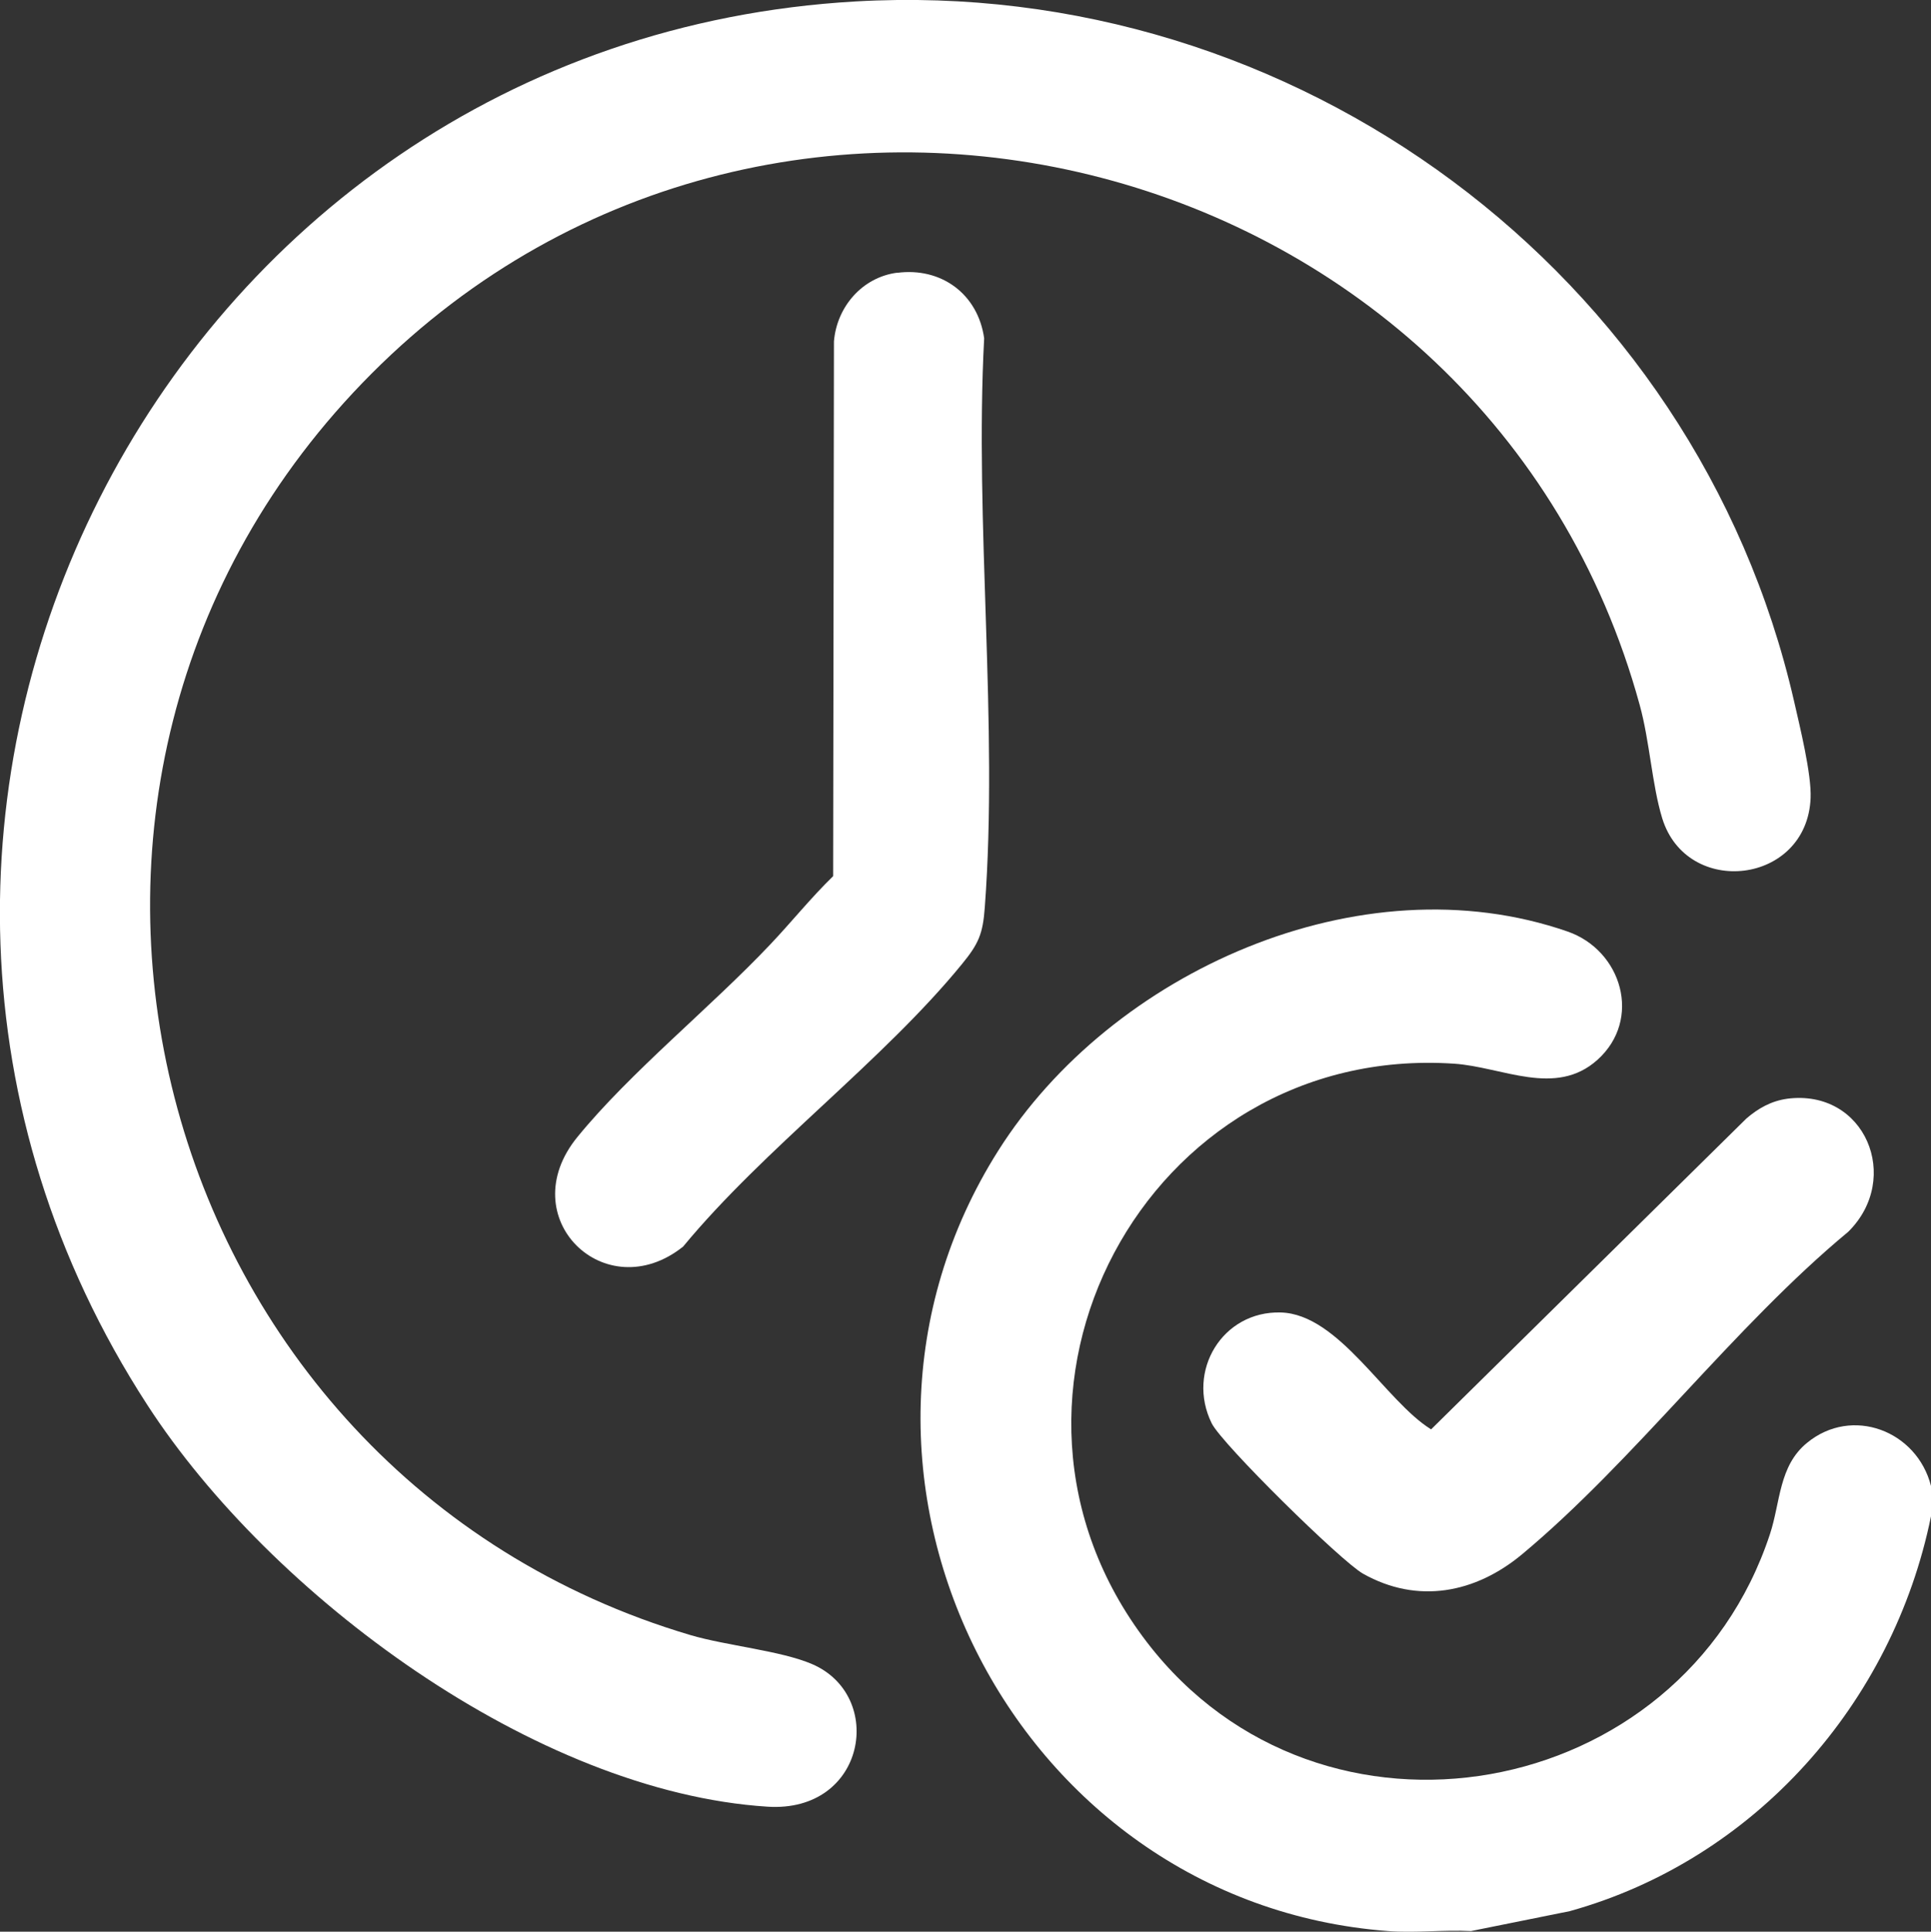
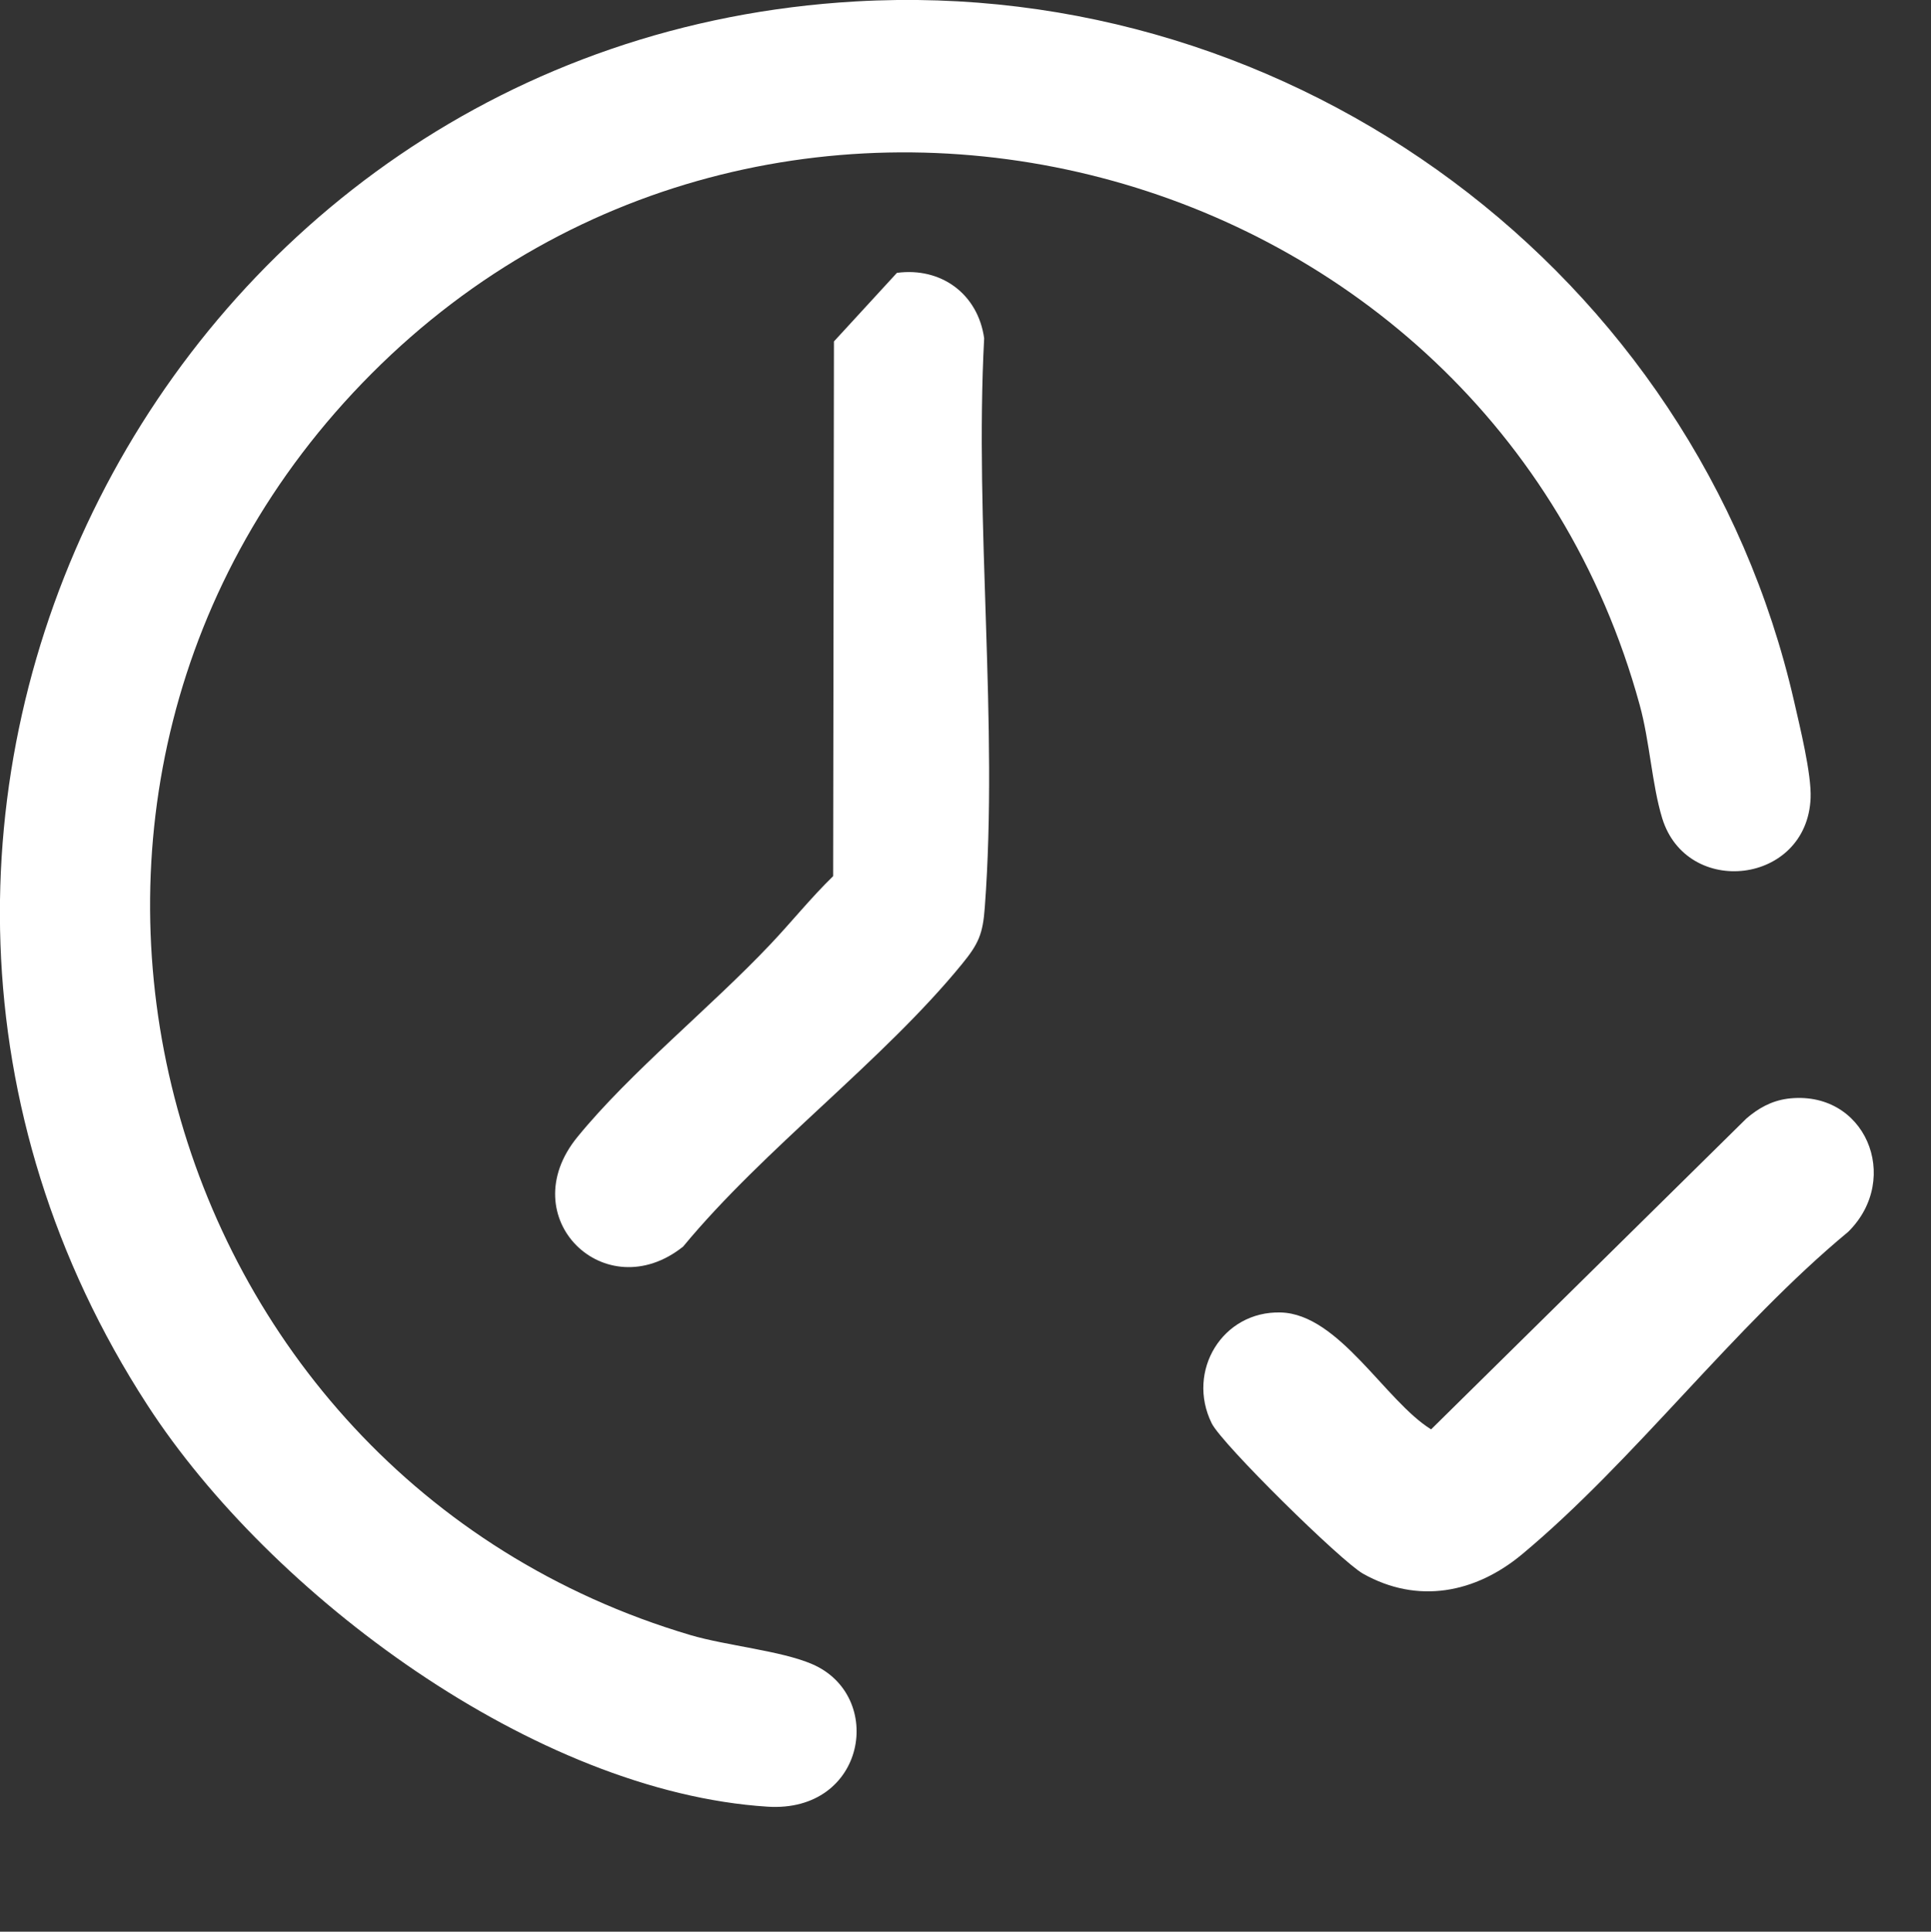
<svg xmlns="http://www.w3.org/2000/svg" id="Layer_1" data-name="Layer 1" width="121.1" height="121.13" viewBox="0 0 121.1 121.13">
  <rect x="0" y="0" width="121.1" height="121.13" fill="#333333" stroke="none" />
  <defs>
    <style>
      .cls-1 {
        fill: #fff;
      }
    </style>
  </defs>
-   <path class="cls-1" d="M121.1,93.19v1.89c-2.39,11.73-11.05,21.53-22.65,24.76l-6.2,1.25c-1.7-.09-3.52.13-5.2,0-23.65-1.79-37.14-28.84-24.45-48.93,7.08-11.21,22.72-18.25,35.7-13.75,3.42,1.18,4.7,5.52,1.88,8.05-2.63,2.36-5.97.44-8.99.24-19.31-1.29-31.11,20.83-19.26,36.28,10.9,14.21,33.51,10.1,39.07-6.78.66-2,.55-4.27,2.32-5.72,2.83-2.33,6.9-.76,7.78,2.7Z" />
  <path class="cls-1" d="M53.66.09c27.54-1.58,52.69,17.01,58.85,43.87.36,1.59,1.1,4.56,1.04,6.08-.22,5.43-7.77,6.29-9.31,1.26-.64-2.1-.78-4.82-1.41-7.1C93.3,9.42,48.89-2.22,23.31,23.42s-14.07,69.02,19.99,79.11c2.28.67,5.68.98,7.63,1.82,4.62,1.99,3.38,9.34-2.8,8.94-14.56-.93-31.16-13.26-38.89-25.19C-14.56,51.41,10.21,2.58,53.66.09Z" />
-   <path class="cls-1" d="M56.25,17.11c2.78-.37,5.08,1.33,5.47,4.1-.61,11.61.9,24.19.04,35.69-.12,1.66-.39,2.28-1.42,3.54-4.95,6.07-12.41,11.57-17.5,17.73-4.88,3.89-10.76-1.81-6.63-6.87,3.29-4.04,8.37-8.14,12.07-12.05,1.34-1.41,2.57-2.95,3.97-4.31l.05-33.53c.18-2.17,1.77-4.02,3.96-4.31Z" />
+   <path class="cls-1" d="M56.25,17.11c2.78-.37,5.08,1.33,5.47,4.1-.61,11.61.9,24.19.04,35.69-.12,1.66-.39,2.28-1.42,3.54-4.95,6.07-12.41,11.57-17.5,17.73-4.88,3.89-10.76-1.81-6.63-6.87,3.29-4.04,8.37-8.14,12.07-12.05,1.34-1.41,2.57-2.95,3.97-4.31l.05-33.53Z" />
  <path class="cls-1" d="M112.06,68.9c4.91-.65,7.24,4.99,3.85,8.34-7.18,5.95-13.4,14.34-20.45,20.22-2.93,2.44-6.55,3.15-9.98,1.22-1.37-.77-8.85-8.13-9.49-9.43-1.61-3.27.67-7.05,4.33-6.95s6.56,5.56,9.43,7.33l19.77-19.49c.74-.64,1.56-1.1,2.55-1.24Z" />
</svg>